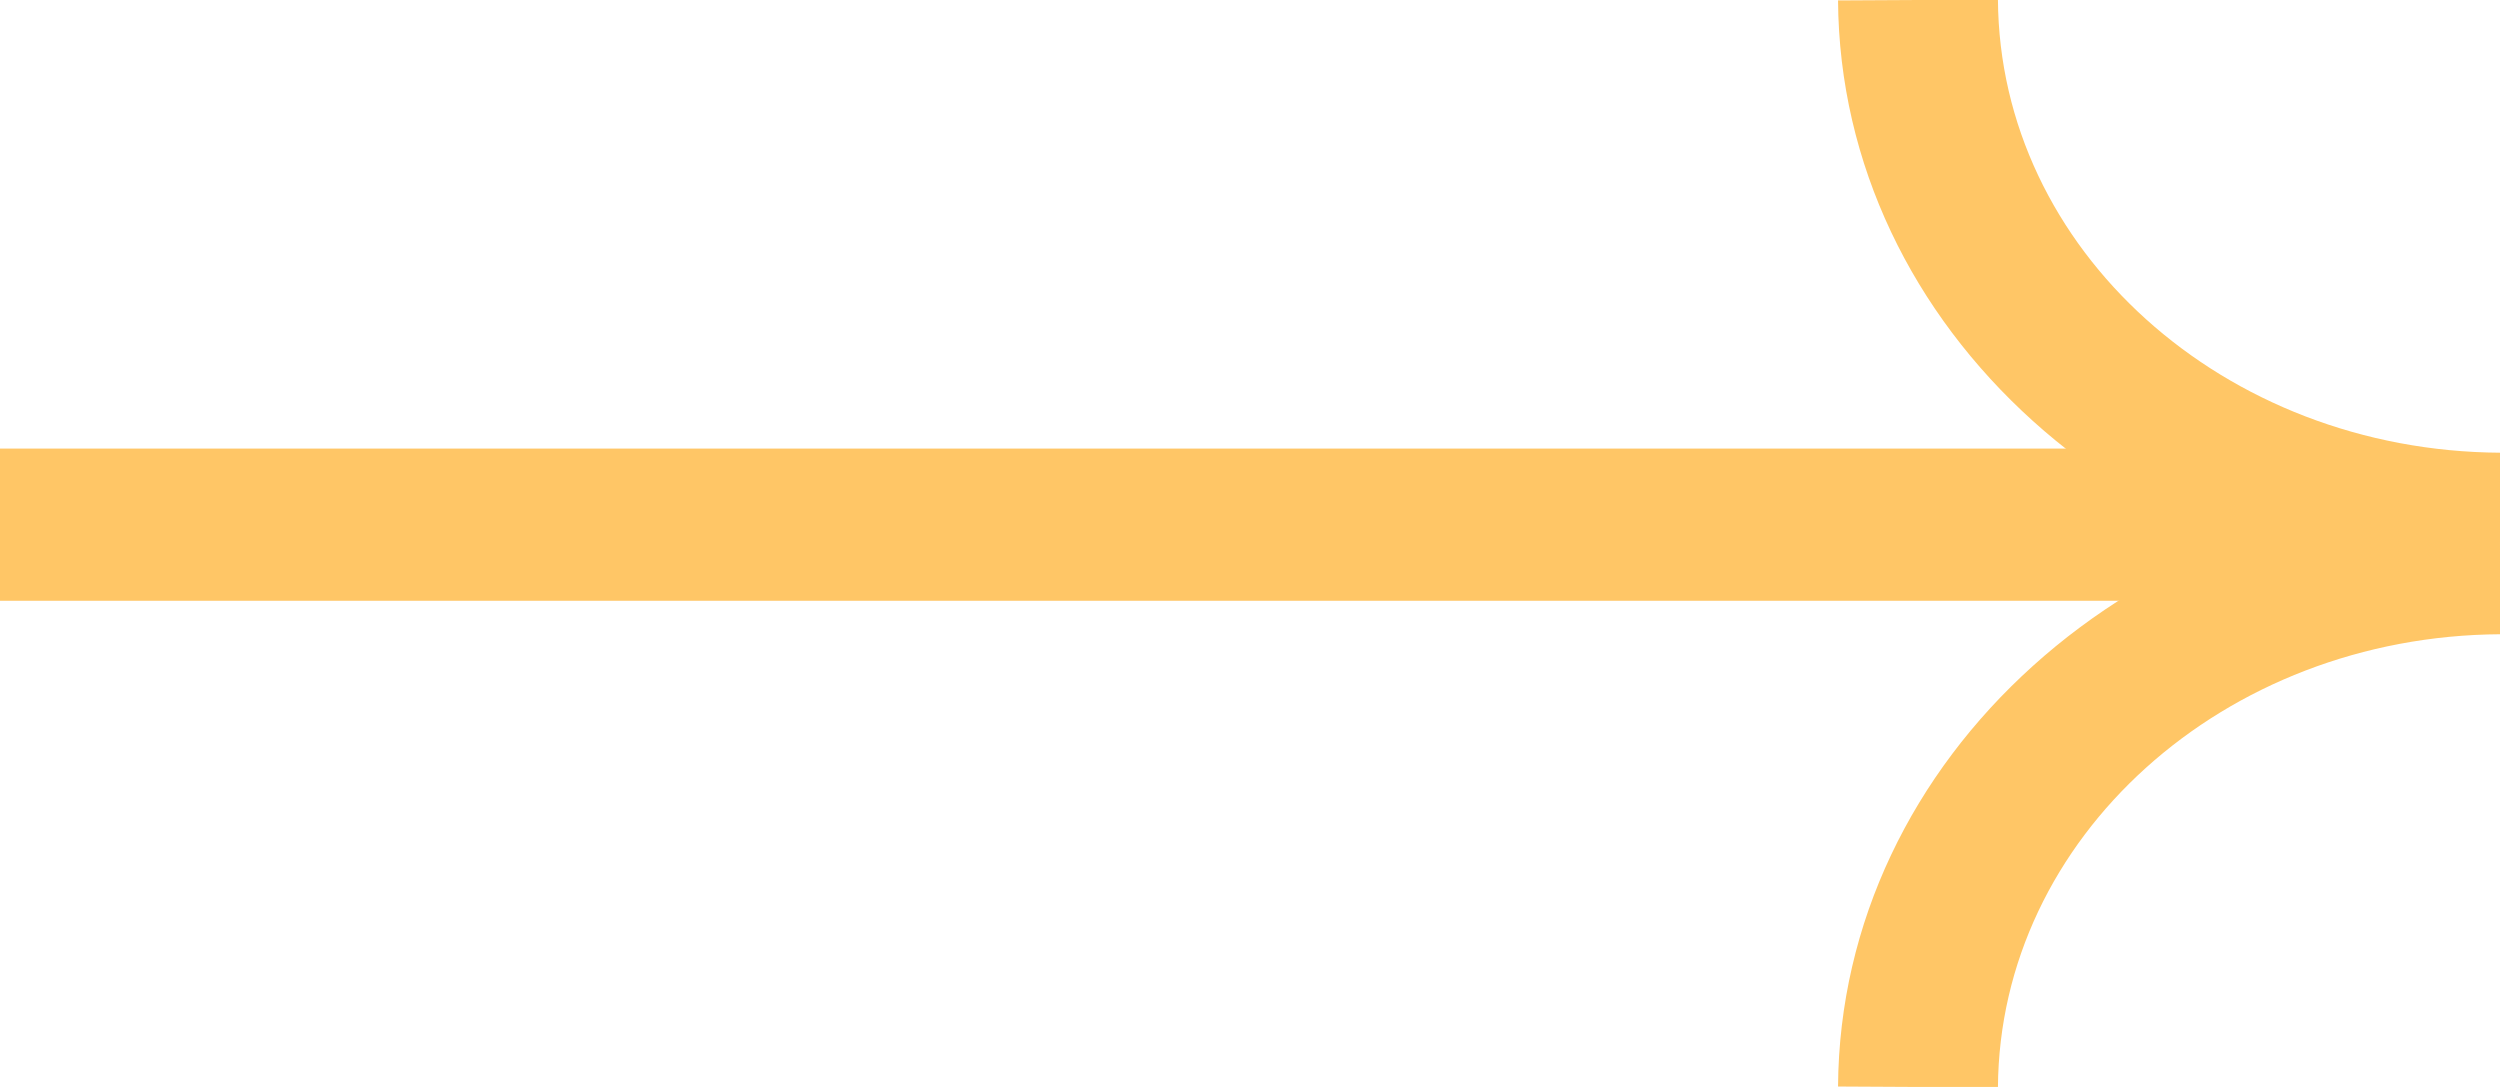
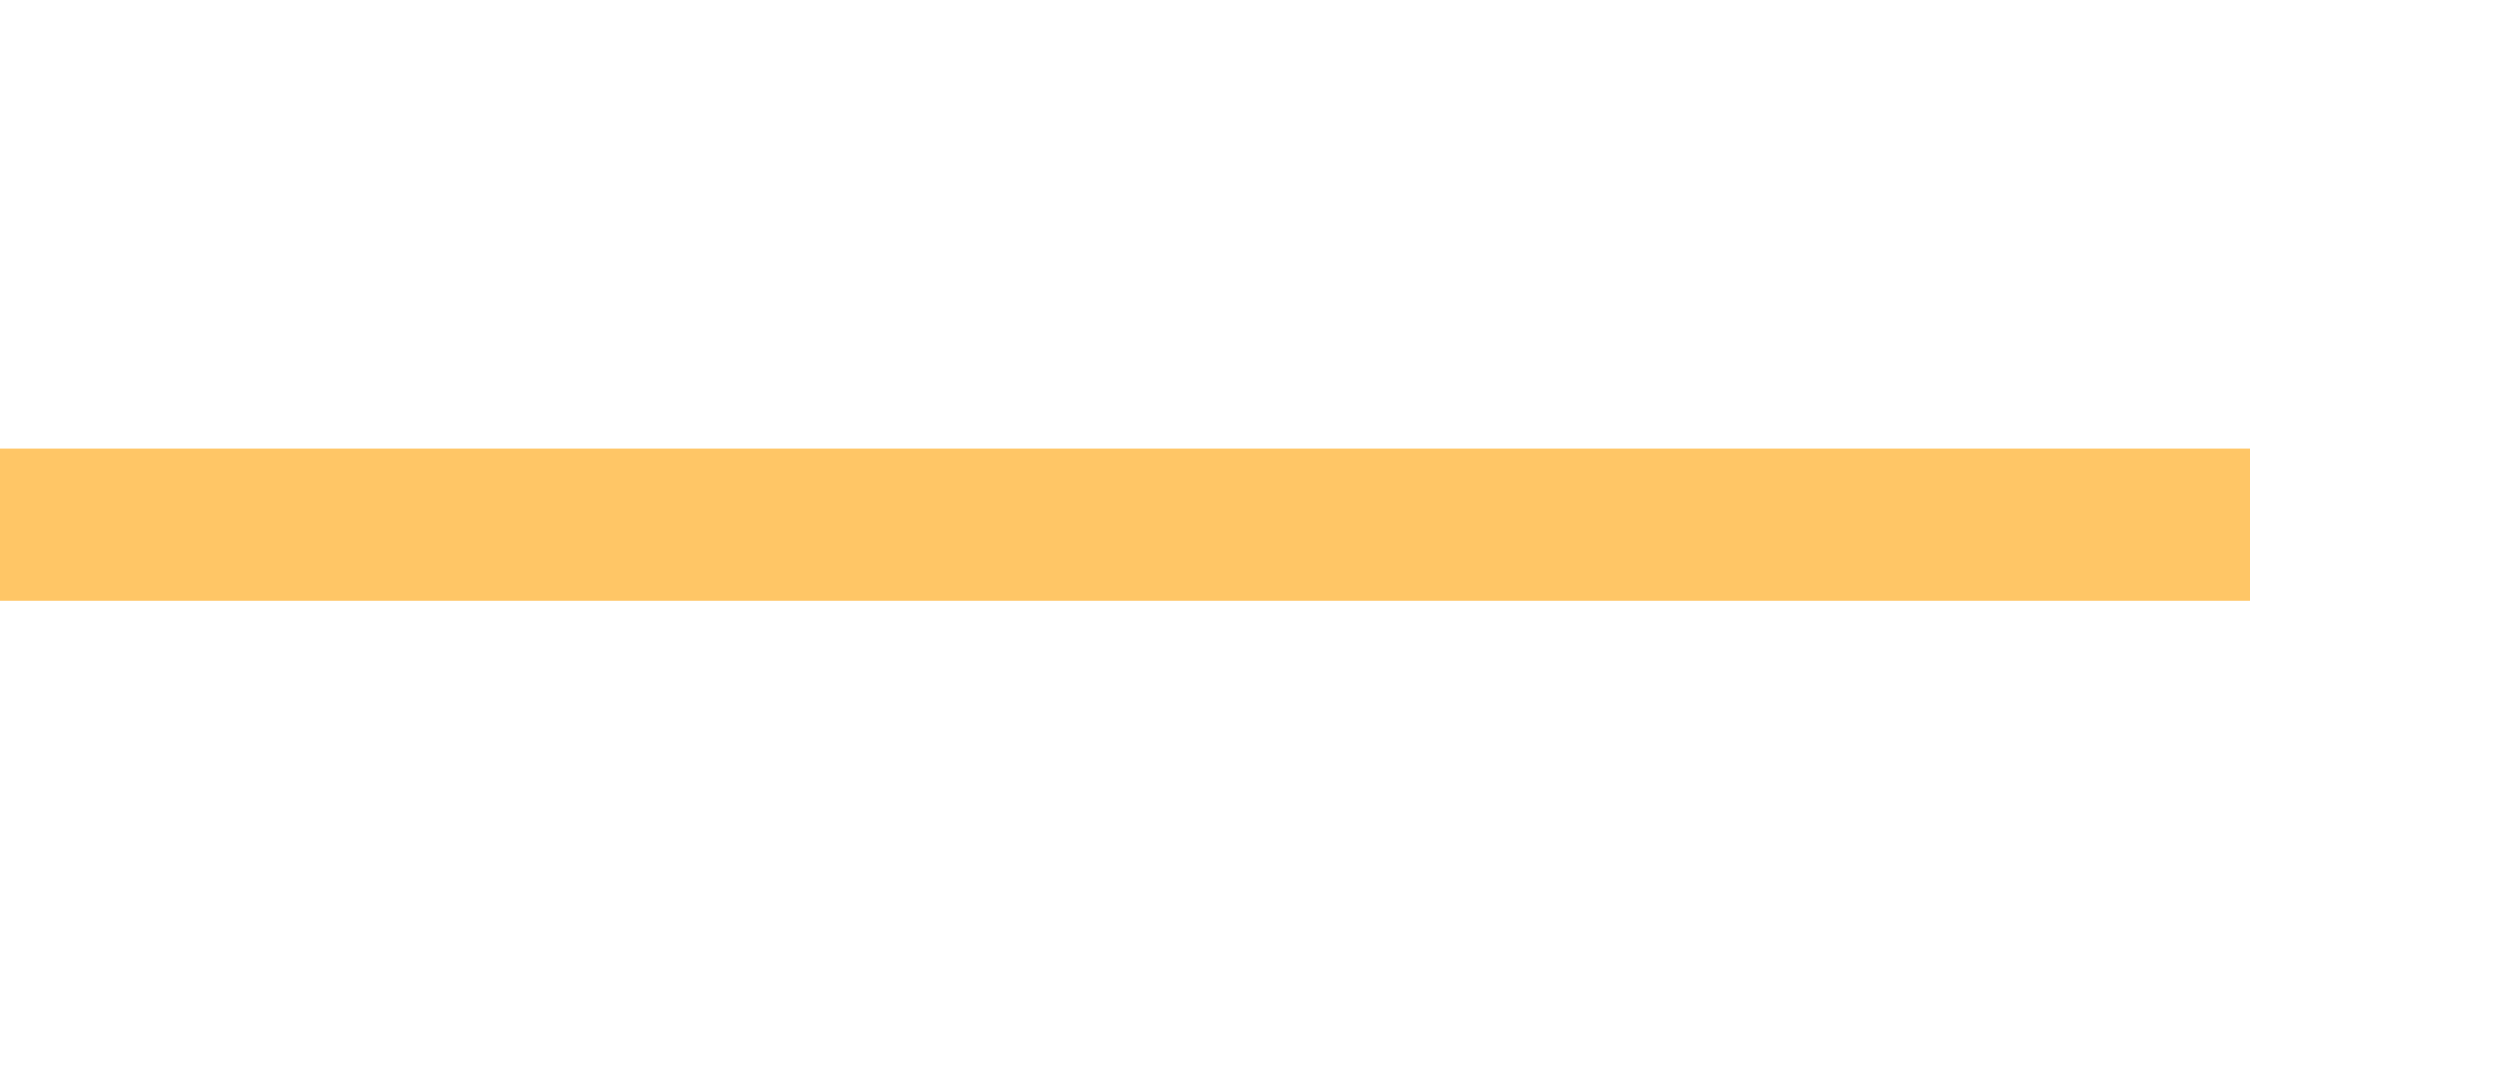
<svg xmlns="http://www.w3.org/2000/svg" width="23" height="10" viewBox="0 0 23 10" fill="none">
  <path d="M20 5.527L20.7 5.527L20.7 4.127L20 4.127L20 5.527ZM-6.11959e-08 5.527L20 5.527L20 4.127L6.11959e-08 4.127L-6.11959e-08 5.527Z" fill="#FFC666" />
-   <path d="M16.91 9.996C16.93 6.973 19.643 4.528 22.996 4.51L23.005 5.835C20.457 5.849 18.396 7.707 18.381 10.004L16.91 9.996Z" fill="#FFC666" />
-   <path d="M16.91 0.004C16.93 3.026 19.643 5.472 22.996 5.49L23.005 4.165C20.457 4.151 18.396 2.293 18.381 -0.004L16.91 0.004Z" fill="#FFC666" />
</svg>